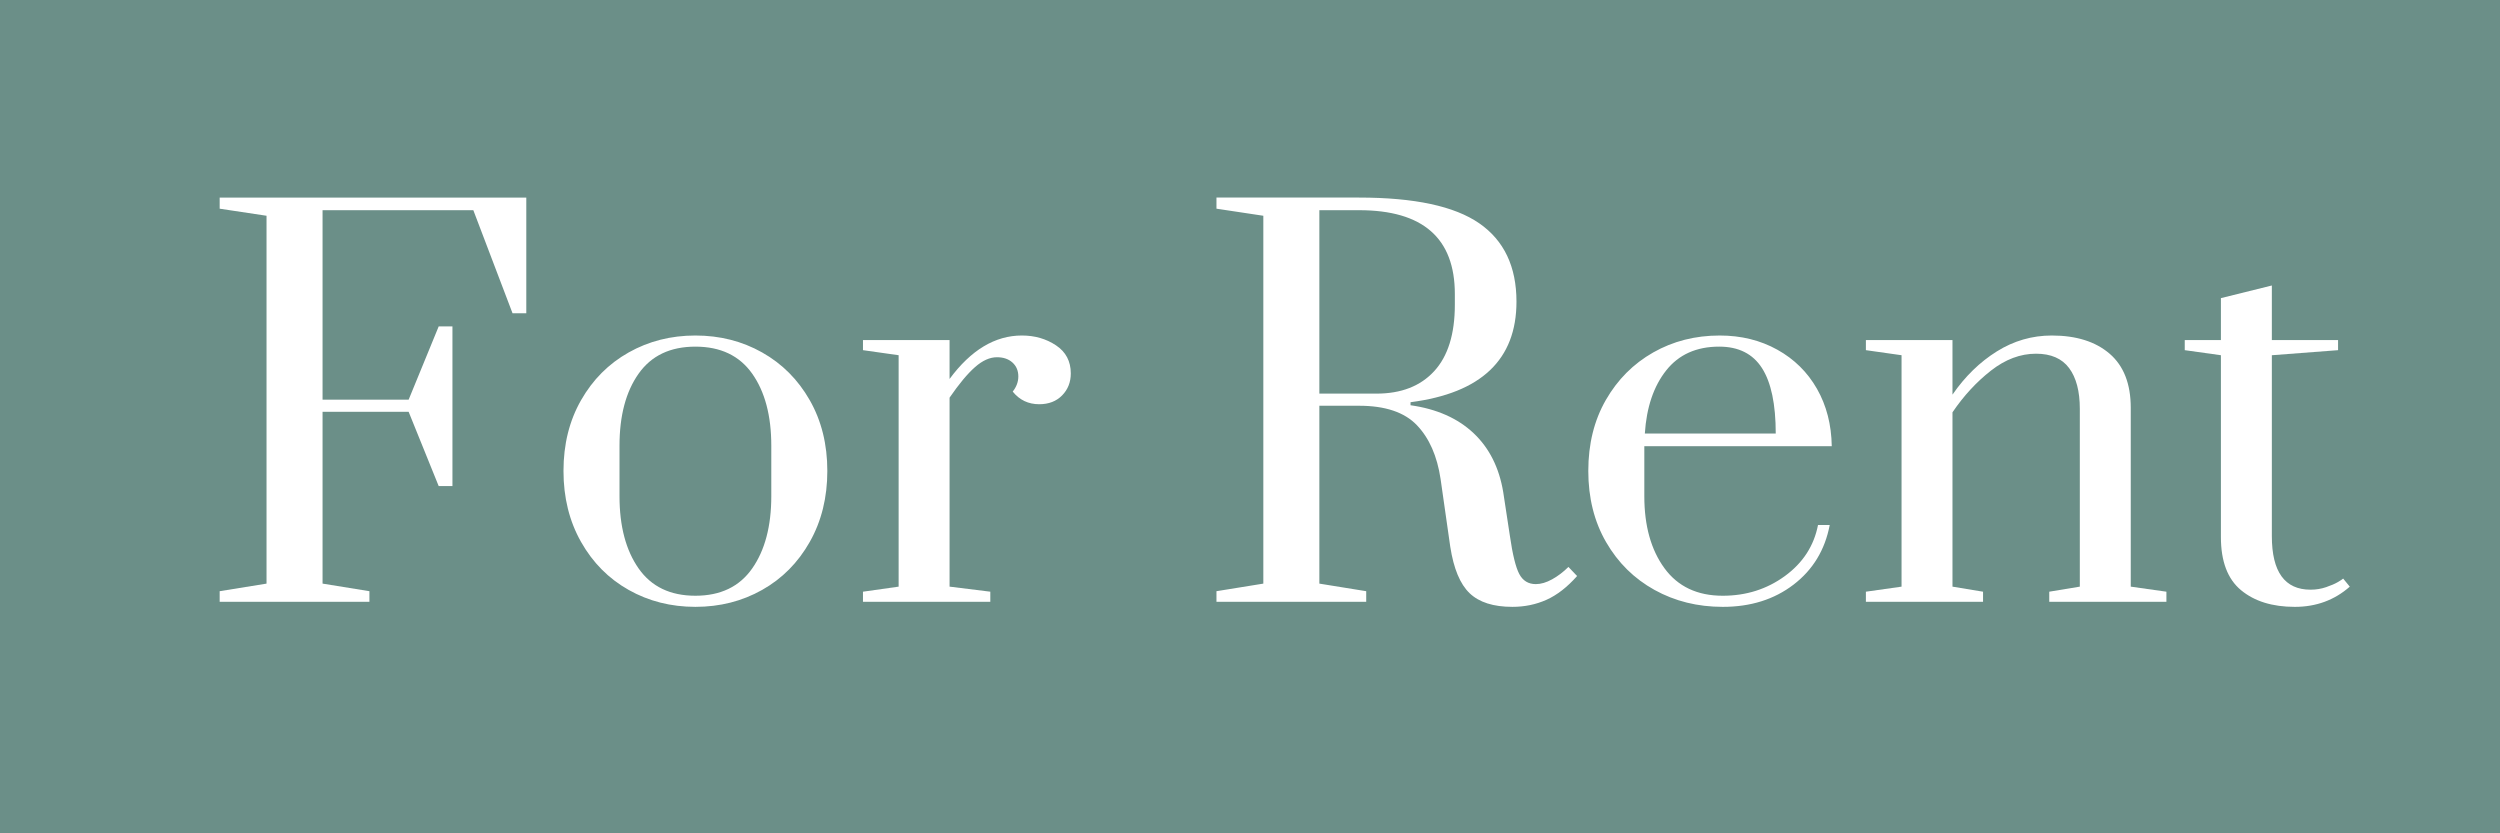
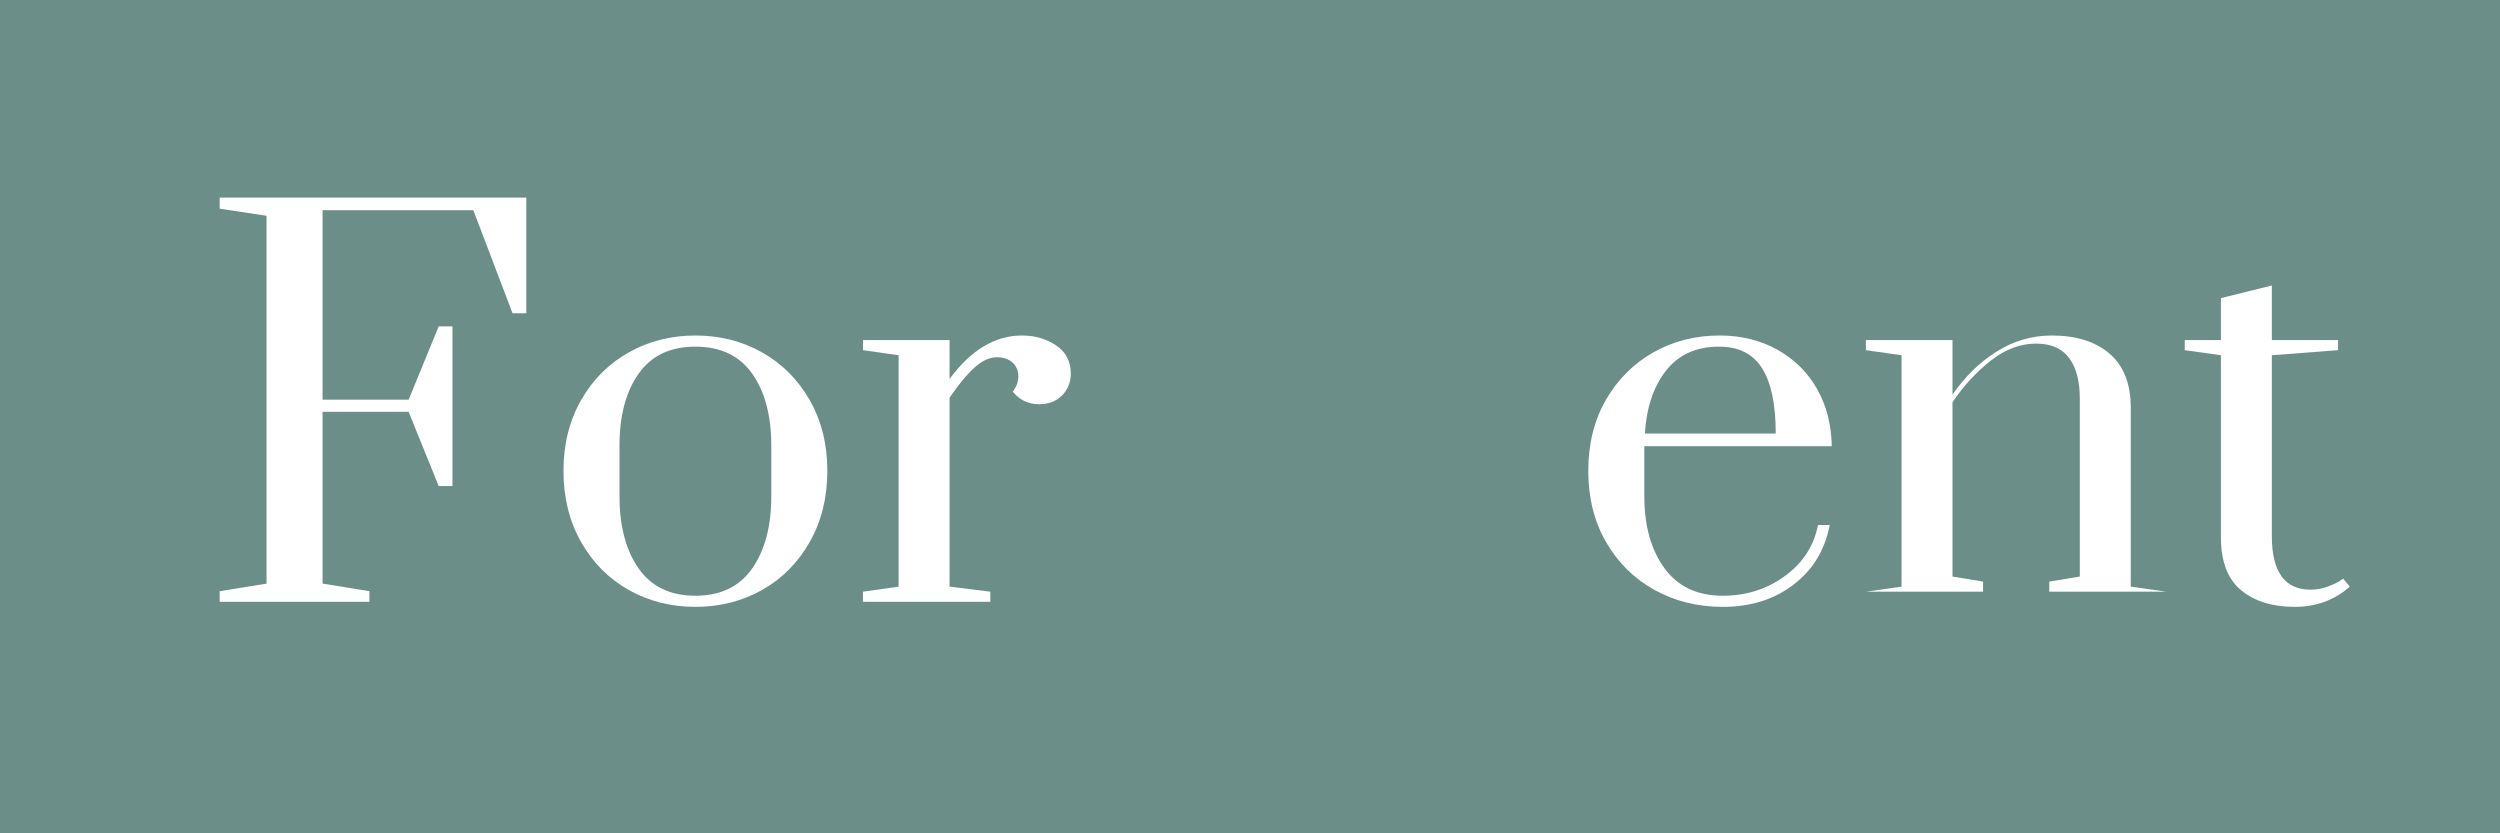
<svg xmlns="http://www.w3.org/2000/svg" xmlns:xlink="http://www.w3.org/1999/xlink" version="1.1" id="Layer_1" x="0px" y="0px" viewBox="0 0 1296 432" enable-background="new 0 0 1296 432" xml:space="preserve">
  <rect fill="#6B8F88" width="1296" height="432" />
  <polygon fill="#FFFFFF" points="113.876,311.974 113.876,306.474 138.169,302.545 138.169,111.85 113.876,108.183 113.876,102.42   272.833,102.42 272.833,162.405 265.703,162.405 245.372,108.968 167.214,108.968 167.214,207.197 211.837,207.197 227.417,169.215   234.546,169.215 234.546,251.989 227.417,251.989 211.837,213.484 167.214,213.484 167.214,302.545 191.506,306.474   191.506,311.974 " />
  <g>
    <g>
      <defs>
        <rect id="SVGID_1_" x="-90" y="21.013" width="1512" height="374.987" />
      </defs>
      <clipPath id="SVGID_00000112609902887345839140000016487152230756776597_">
        <use xlink:href="#SVGID_1_" overflow="visible" />
      </clipPath>
      <path clip-path="url(#SVGID_00000112609902887345839140000016487152230756776597_)" fill="#FFFFFF" d="M325.907,305.818    c-10.389-5.849-18.616-14.145-24.689-24.885c-6.073-10.74-9.109-23.006-9.109-36.803c0-13.793,3.036-26.018,9.109-36.671    c6.073-10.65,14.3-18.901,24.689-24.753c10.385-5.849,21.916-8.776,34.591-8.776s24.202,2.927,34.59,8.776    c10.384,5.852,18.615,14.104,24.688,24.753c6.073,10.653,9.11,22.879,9.11,36.671c0,13.797-3.036,26.063-9.11,36.803    c-6.073,10.739-14.304,19.036-24.688,24.885c-10.389,5.853-21.916,8.775-34.59,8.775S336.291,311.671,325.907,305.818     M389.938,294.686c6.601-9.43,9.901-21.913,9.901-37.458v-26.194c0-15.54-3.3-27.983-9.901-37.327    c-6.601-9.34-16.416-14.014-29.441-14.014c-13.03,0-22.84,4.674-29.441,14.014c-6.602,9.344-9.902,21.787-9.902,37.327v26.194    c0,15.545,3.301,28.028,9.902,37.458c6.601,9.429,16.412,14.145,29.441,14.145C373.522,308.83,383.337,304.115,389.938,294.686" />
    </g>
    <g>
      <defs>
        <rect id="SVGID_00000111907515099023412220000008155978607632065710_" x="-90" y="21.013" width="1512" height="374.987" />
      </defs>
      <clipPath id="SVGID_00000181073340420365770140000004829037498294720153_">
        <use xlink:href="#SVGID_00000111907515099023412220000008155978607632065710_" overflow="visible" />
      </clipPath>
      <path clip-path="url(#SVGID_00000181073340420365770140000004829037498294720153_)" fill="#FFFFFF" d="M447.368,306.735    l18.484-2.62V184.146l-18.484-2.62v-5.239h44.888v20.17c11.09-15.017,23.586-22.528,37.495-22.528    c6.688,0,12.583,1.703,17.692,5.108c5.103,3.405,7.657,8.251,7.657,14.538c0,4.543-1.498,8.342-4.489,11.395    c-2.995,3.057-6.956,4.584-11.883,4.584c-5.636,0-10.211-2.181-13.731-6.548c1.935-2.443,2.905-5.063,2.905-7.858    c0-2.968-1.015-5.37-3.036-7.204c-2.026-1.833-4.712-2.75-8.054-2.75c-3.696,0-7.484,1.702-11.354,5.107    c-3.874,3.405-8.276,8.69-13.202,15.848v97.966l21.123,2.62v5.239h-66.012L447.368,306.735L447.368,306.735z" />
    </g>
    <g>
      <defs>
        <rect id="SVGID_00000177484207774498793310000010311195186961502384_" x="-90" y="21.013" width="1512" height="374.987" />
      </defs>
      <clipPath id="SVGID_00000064350446746130294840000011325252069341759366_">
        <use xlink:href="#SVGID_00000177484207774498793310000010311195186961502384_" overflow="visible" />
      </clipPath>
-       <path clip-path="url(#SVGID_00000064350446746130294840000011325252069341759366_)" fill="#FFFFFF" d="M761.848,307.521    c-4.93-4.715-8.276-12.745-10.034-24.099l-5.016-35.1c-1.762-11.874-5.855-21.173-12.278-27.897    c-6.429-6.72-16.417-10.085-29.97-10.085h-20.596v92.204l24.292,3.93v5.501h-77.63v-5.501l24.293-3.93V111.849l-24.293-3.667    v-5.763h73.934c28.69,0,49.464,4.453,62.316,13.359c12.847,8.906,19.274,22.441,19.274,40.601    c0,30.037-18.309,47.412-54.921,52.127v1.572c13.553,1.924,24.424,6.725,32.609,14.407c8.185,7.686,13.335,17.902,15.447,30.647    l3.433,22.527c1.407,9.782,3.036,16.417,4.884,19.907c1.849,3.496,4.708,5.239,8.581,5.239c2.642,0,5.456-0.827,8.45-2.489    c2.992-1.658,5.809-3.798,8.45-6.418l4.489,4.715c-5.107,5.764-10.388,9.868-15.843,12.311    c-5.458,2.444-11.354,3.667-17.691,3.667C774.168,314.593,766.775,312.236,761.848,307.521 M713.528,204.054    c12.848,0,22.84-3.884,29.97-11.657c7.13-7.768,10.693-19.253,10.693-34.445v-5.501c0-28.986-16.548-43.483-49.641-43.483h-20.596    v95.085H713.528z" />
    </g>
    <g>
      <defs>
        <rect id="SVGID_00000079444066302894225000000017451437878870146494_" x="-90" y="21.013" width="1512" height="374.987" />
      </defs>
      <clipPath id="SVGID_00000169530601408045022420000009639437694194970262_">
        <use xlink:href="#SVGID_00000079444066302894225000000017451437878870146494_" overflow="visible" />
      </clipPath>
      <path clip-path="url(#SVGID_00000169530601408045022420000009639437694194970262_)" fill="#FFFFFF" d="M857.698,305.818    c-10.562-5.849-18.925-14.099-25.084-24.753c-6.164-10.65-9.242-22.961-9.242-36.934c0-13.969,3.036-26.235,9.11-36.803    c6.072-10.563,14.258-18.769,24.556-24.622c10.298-5.849,21.784-8.775,34.458-8.775c11.09,0,21.033,2.447,29.837,7.334    c8.8,4.891,15.666,11.657,20.596,20.3c4.926,8.645,7.479,18.558,7.657,29.731h-97.17v25.932c0,15.368,3.475,27.811,10.43,37.327    c6.952,9.52,17.032,14.276,30.234,14.276c12.146,0,22.881-3.406,32.214-10.216c9.328-6.811,15.051-15.627,17.162-26.457h6.073    c-2.467,12.925-8.713,23.227-18.747,30.909c-10.034,7.687-22.271,11.526-36.703,11.526    C880.051,314.593,868.261,311.671,857.698,305.818 M920.543,224.747c0-15.193-2.377-26.497-7.129-33.922    c-4.753-7.421-12.147-11.132-22.18-11.132c-11.795,0-20.95,4.105-27.461,12.311c-6.514,8.211-10.21,19.122-11.09,32.743    L920.543,224.747L920.543,224.747z" />
    </g>
    <g>
      <defs>
        <rect id="SVGID_00000006691373453056138060000008085481267746417053_" x="-90" y="21.013" width="1512" height="374.987" />
      </defs>
      <clipPath id="SVGID_00000118368637151853595610000007341153539643552160_">
        <use xlink:href="#SVGID_00000006691373453056138060000008085481267746417053_" overflow="visible" />
      </clipPath>
-       <path clip-path="url(#SVGID_00000118368637151853595610000007341153539643552160_)" fill="#FFFFFF" d="M967.278,306.735    l18.484-2.62V184.146l-18.484-2.62v-5.239h44.888v28.291c6.511-9.43,14.168-16.896,22.973-22.397    c8.8-5.501,18.306-8.251,28.517-8.251c12.673,0,22.662,3.144,29.969,9.43c7.303,6.287,10.958,15.631,10.958,28.029v92.727    l18.484,2.62v5.239h-60.731v-5.239l15.843-2.62v-92.203c0-9.078-1.849-16.11-5.545-21.086c-3.697-4.977-9.419-7.466-17.163-7.466    c-8.099,0-15.889,2.927-23.369,8.776c-7.484,5.852-14.127,13.056-19.936,21.61v90.369l15.843,2.62v5.239h-60.73L967.278,306.735    L967.278,306.735z" />
+       <path clip-path="url(#SVGID_00000118368637151853595610000007341153539643552160_)" fill="#FFFFFF" d="M967.278,306.735    l18.484-2.62V184.146l-18.484-2.62v-5.239h44.888v28.291c6.511-9.43,14.168-16.896,22.973-22.397    c8.8-5.501,18.306-8.251,28.517-8.251c12.673,0,22.662,3.144,29.969,9.43c7.303,6.287,10.958,15.631,10.958,28.029v92.727    l18.484,2.62h-60.731v-5.239l15.843-2.62v-92.203c0-9.078-1.849-16.11-5.545-21.086c-3.697-4.977-9.419-7.466-17.163-7.466    c-8.099,0-15.889,2.927-23.369,8.776c-7.484,5.852-14.127,13.056-19.936,21.61v90.369l15.843,2.62v5.239h-60.73L967.278,306.735    L967.278,306.735z" />
    </g>
    <g>
      <defs>
        <rect id="SVGID_00000016775026330368171480000010291983913551193474_" x="-90" y="21.013" width="1512" height="374.987" />
      </defs>
      <clipPath id="SVGID_00000137109373628634591760000001647119633204801941_">
        <use xlink:href="#SVGID_00000016775026330368171480000010291983913551193474_" overflow="visible" />
      </clipPath>
      <path clip-path="url(#SVGID_00000137109373628634591760000001647119633204801941_)" fill="#FFFFFF" d="M1161.75,305.949    c-6.955-5.763-10.43-14.931-10.43-27.504v-94.299l-18.747-2.62v-5.239h18.747v-21.741l26.405-6.549v28.291h34.326v5.239    l-34.326,2.62v93.775c0,18.512,6.689,27.766,20.068,27.766c2.813,0,5.499-0.434,8.053-1.309c2.55-0.872,4.575-1.744,6.072-2.62    c1.494-0.871,2.418-1.482,2.773-1.834l3.433,4.192c-7.921,6.987-17.427,10.477-28.517,10.477    C1177.989,314.593,1168.702,311.712,1161.75,305.949" />
    </g>
  </g>
</svg>